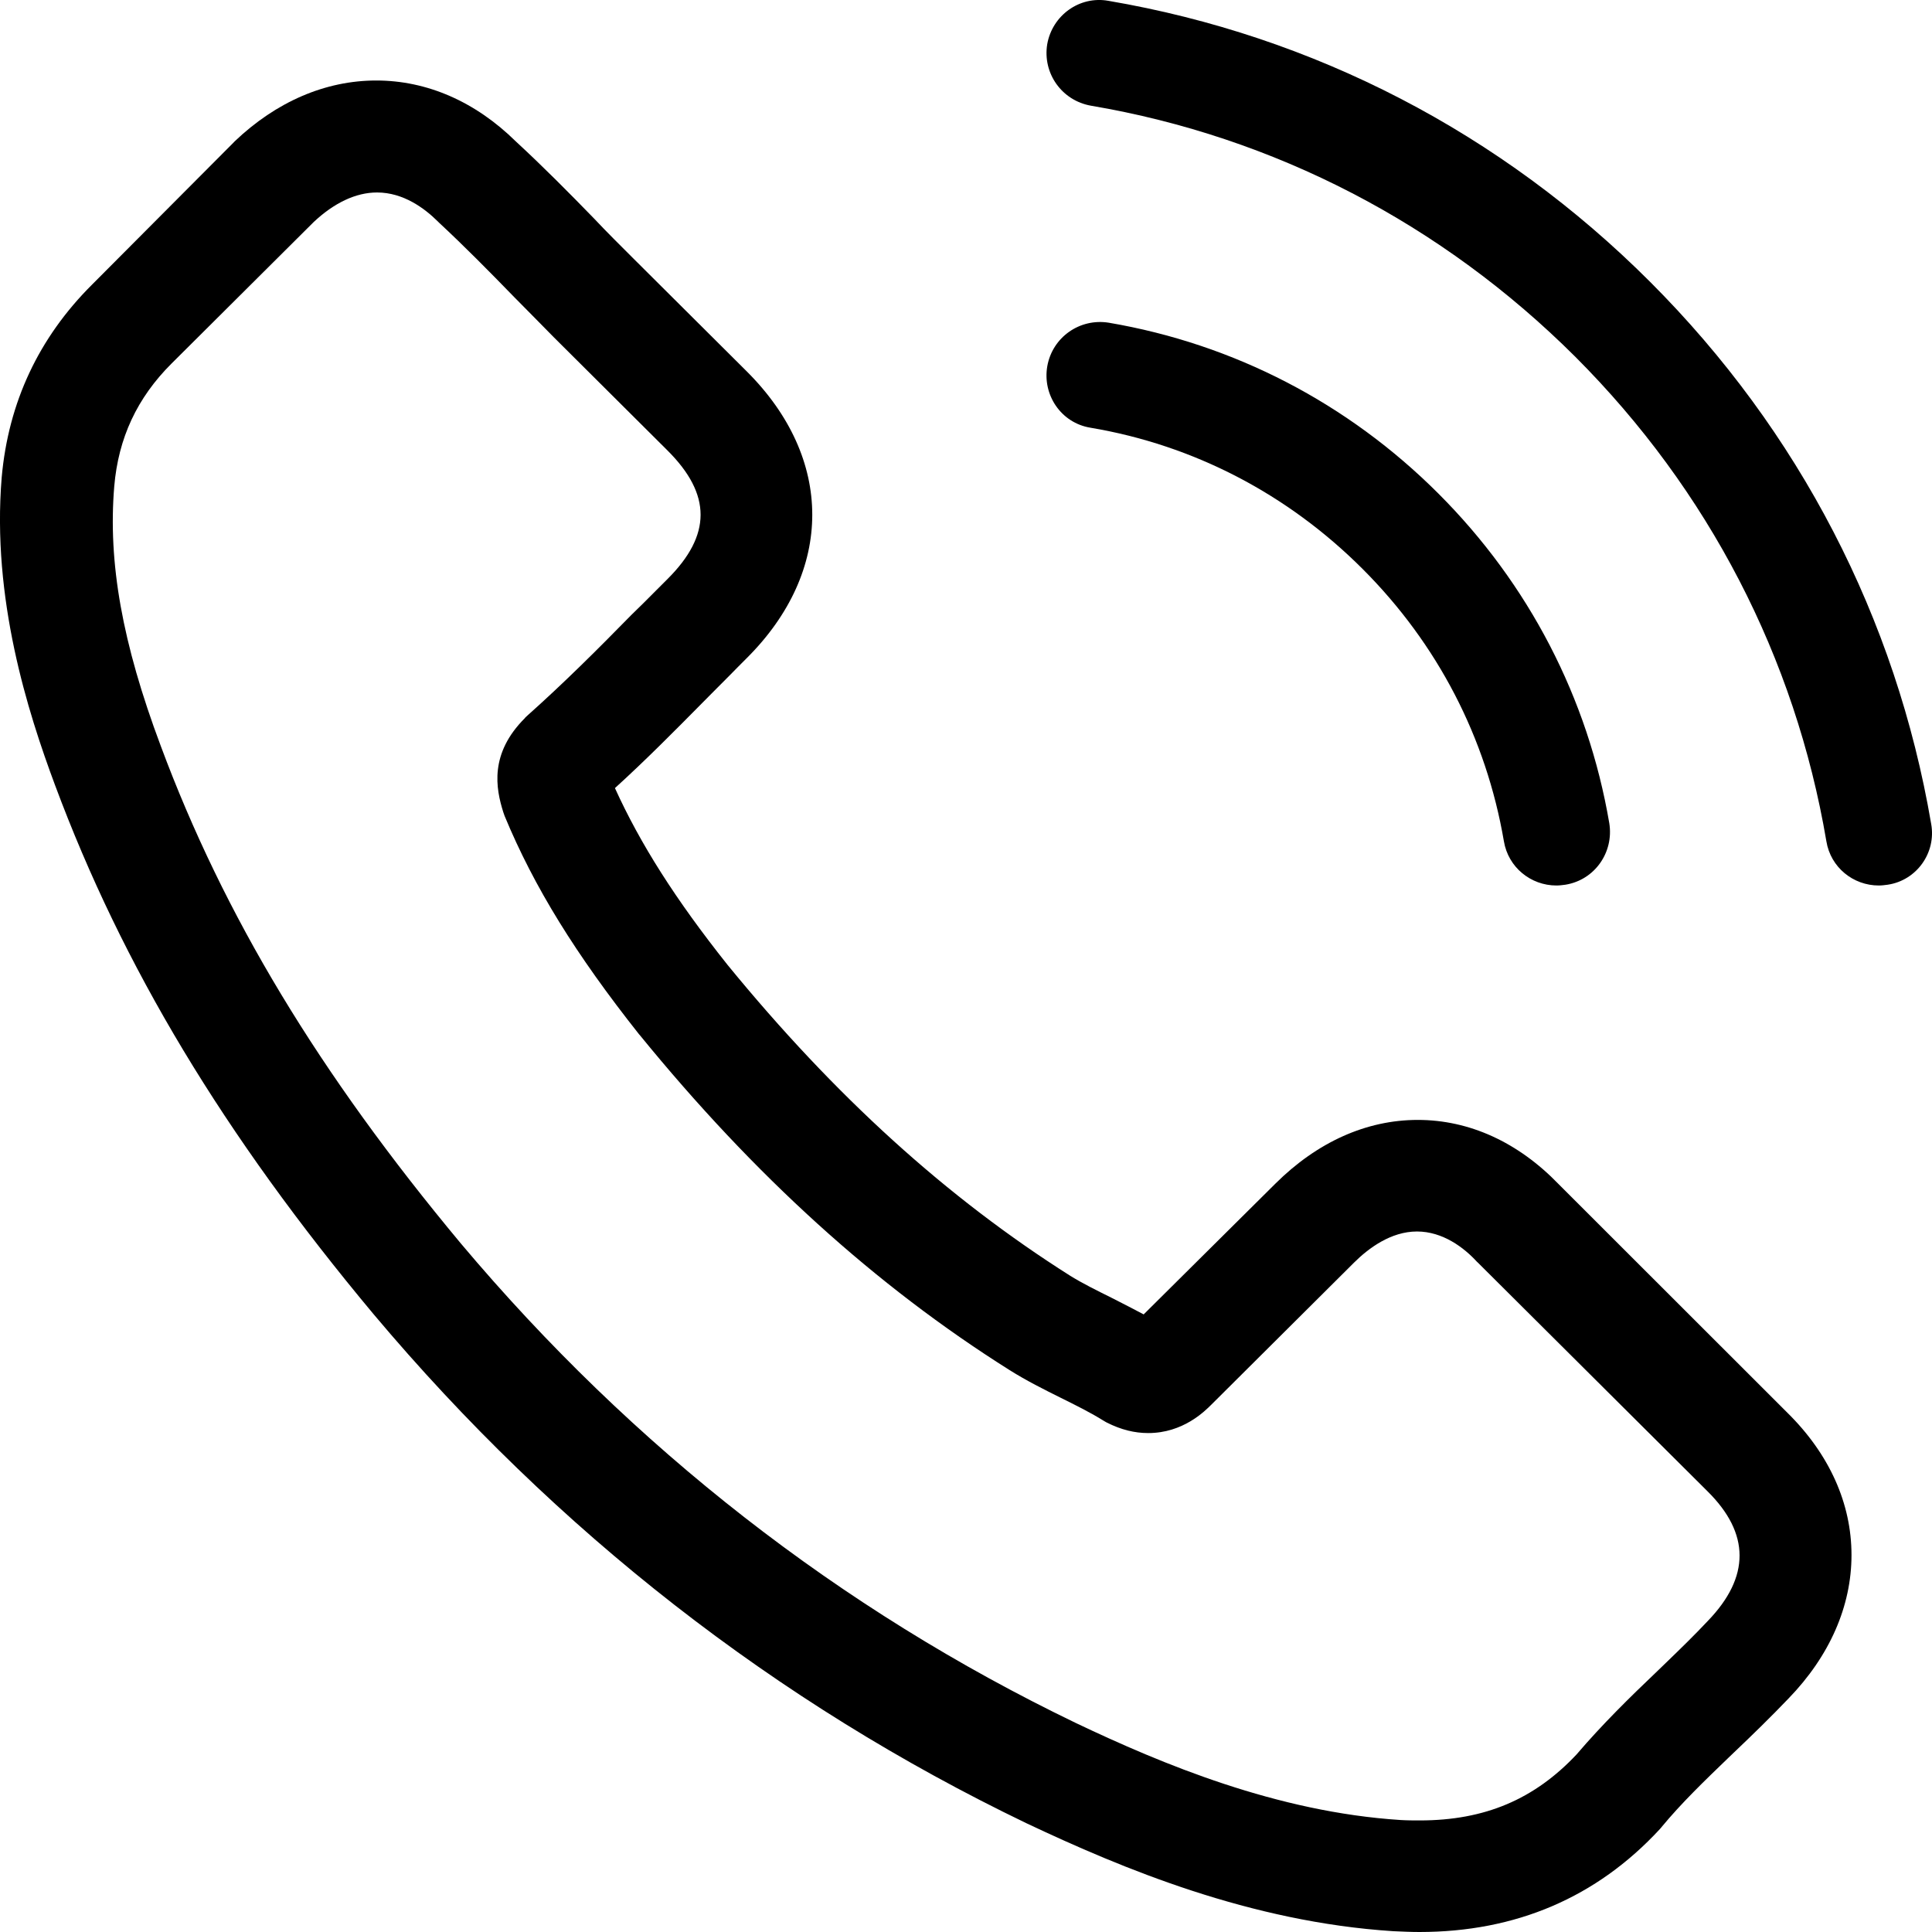
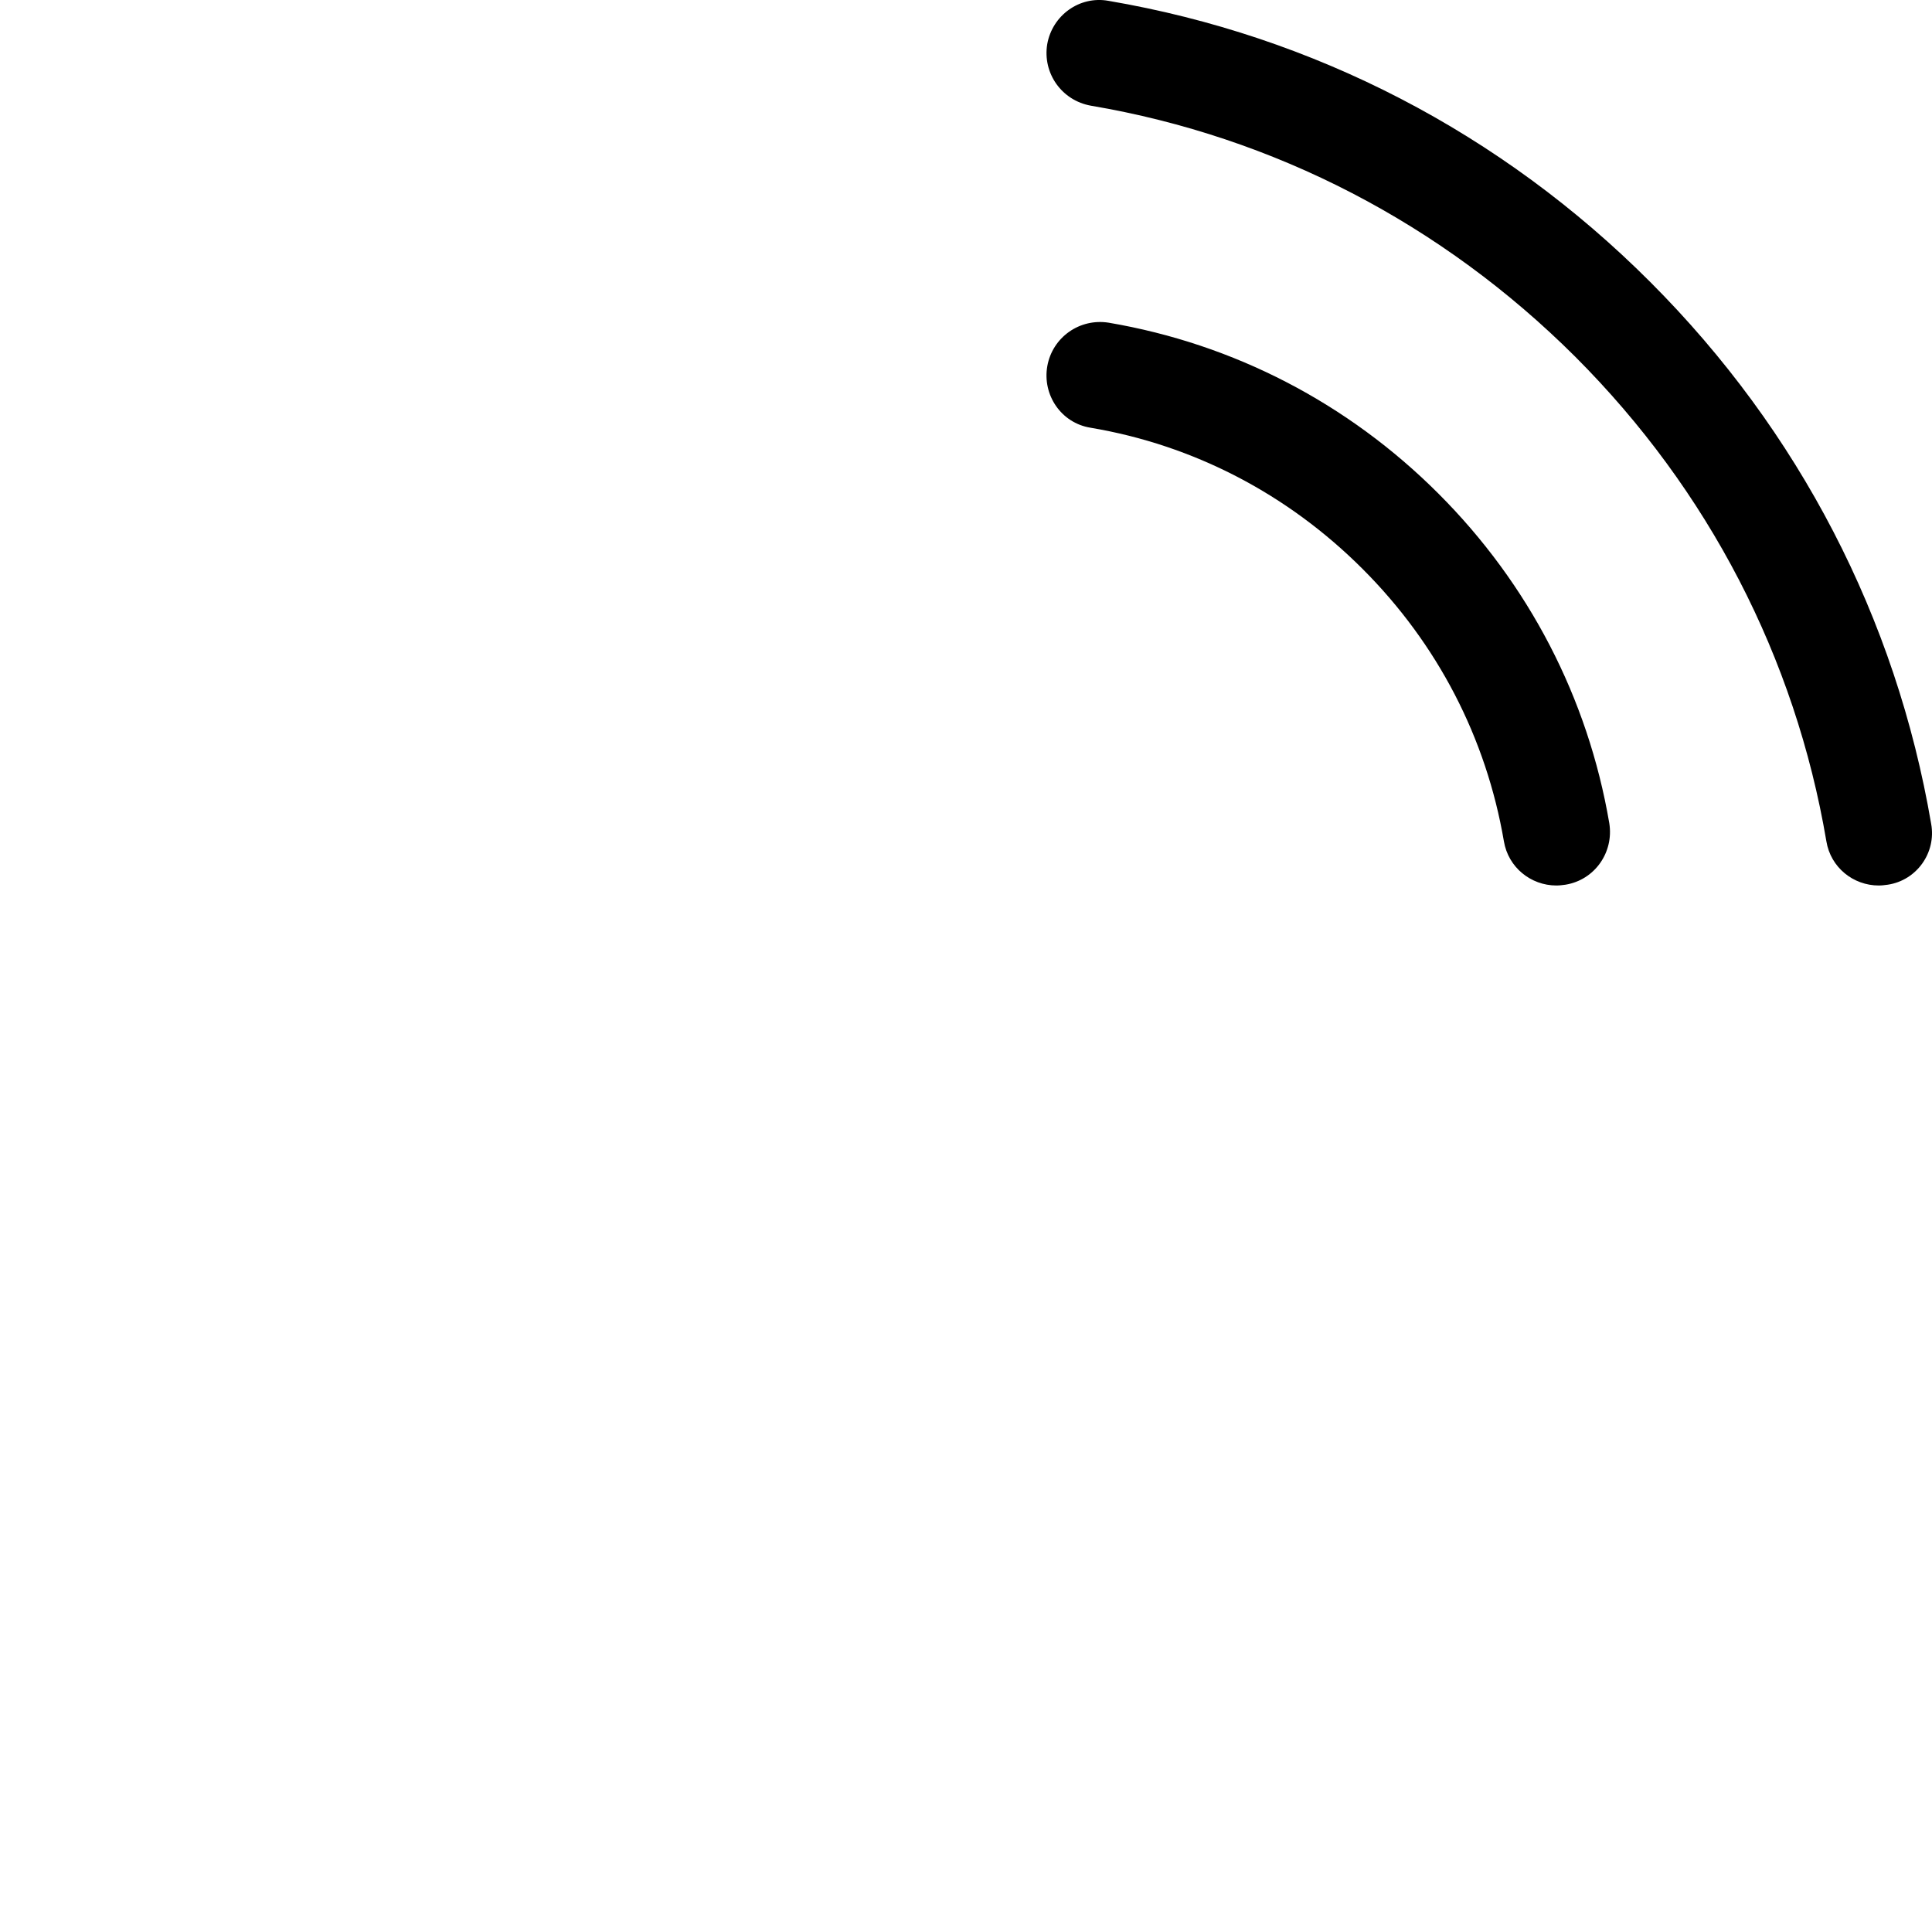
<svg xmlns="http://www.w3.org/2000/svg" width="24" height="24" fill="none">
-   <path fill-rule="evenodd" clip-rule="evenodd" d="M17.612 13.912C18.254 13.912 18.86 14.19 19.362 14.71L22.203 17.549C22.726 18.064 23 18.678 23 19.317C23 19.95 22.731 20.569 22.218 21.099C21.996 21.331 21.768 21.553 21.546 21.764C21.522 21.787 21.497 21.81 21.474 21.833C21.174 22.122 20.889 22.396 20.64 22.697C20.637 22.702 20.634 22.706 20.63 22.709C20.626 22.713 20.622 22.717 20.619 22.722C19.833 23.572 18.829 24 17.633 24C17.53 24 17.416 23.995 17.307 23.99C15.532 23.876 13.943 23.212 12.753 22.65C9.637 21.151 6.91 19.023 4.643 16.328C2.775 14.092 1.522 12.005 0.684 9.754C0.342 8.837 -0.103 7.435 0.021 5.931C0.104 4.998 0.482 4.194 1.144 3.535L2.904 1.768L2.914 1.757C3.432 1.263 4.043 1 4.674 1C5.305 1 5.906 1.263 6.408 1.757C6.744 2.067 7.07 2.396 7.381 2.716C7.536 2.881 7.702 3.045 7.862 3.205L9.275 4.612C10.362 5.694 10.362 7.095 9.275 8.177C9.202 8.249 9.13 8.323 9.058 8.396C8.985 8.47 8.913 8.543 8.84 8.615C8.803 8.652 8.766 8.69 8.729 8.727C8.381 9.079 8.023 9.441 7.639 9.79C7.955 10.485 8.39 11.171 9.037 11.985C10.372 13.618 11.764 14.88 13.296 15.849C13.446 15.942 13.622 16.029 13.809 16.122L13.809 16.122C13.852 16.145 13.897 16.168 13.942 16.19C14.029 16.235 14.118 16.28 14.207 16.328L15.842 14.705C16.365 14.185 16.976 13.912 17.612 13.912ZM20.701 20.65C20.88 20.477 21.049 20.313 21.215 20.136C21.742 19.59 21.742 19.049 21.209 18.523L18.358 15.684L18.347 15.674C18.187 15.499 17.923 15.298 17.602 15.298C17.276 15.298 16.997 15.509 16.821 15.684L15.051 17.446C14.963 17.534 14.694 17.802 14.264 17.802C14.093 17.802 13.928 17.761 13.752 17.673C13.741 17.668 13.731 17.661 13.72 17.655C13.71 17.648 13.7 17.642 13.69 17.637C13.539 17.544 13.363 17.456 13.177 17.364C12.97 17.261 12.753 17.153 12.54 17.019C10.879 15.973 9.373 14.607 7.945 12.855L7.94 12.85C7.153 11.856 6.635 11.021 6.268 10.135L6.252 10.089C6.159 9.795 6.077 9.362 6.522 8.919C6.525 8.912 6.53 8.908 6.537 8.903C6.54 8.9 6.544 8.897 6.547 8.893C6.998 8.491 7.412 8.079 7.846 7.636C7.946 7.54 8.044 7.442 8.142 7.343C8.192 7.293 8.241 7.243 8.292 7.193C8.84 6.647 8.84 6.142 8.292 5.596L6.879 4.189C6.797 4.105 6.714 4.022 6.633 3.939C6.55 3.856 6.468 3.773 6.387 3.69C6.071 3.365 5.771 3.061 5.455 2.767L5.44 2.752C5.274 2.587 5.01 2.391 4.684 2.391C4.42 2.391 4.151 2.52 3.898 2.757L2.133 4.514C1.703 4.942 1.47 5.441 1.419 6.044C1.341 6.987 1.517 7.987 1.998 9.269C2.78 11.372 3.96 13.329 5.725 15.447C7.862 17.987 10.434 19.991 13.363 21.403C14.435 21.913 15.863 22.511 17.4 22.609C17.478 22.614 17.561 22.614 17.638 22.614C18.446 22.614 19.061 22.351 19.584 21.795C19.905 21.419 20.247 21.084 20.583 20.764C20.623 20.726 20.662 20.688 20.701 20.65Z" fill="#000" />
  <path d="M13.545 5.313C14.829 5.529 15.996 6.137 16.927 7.068 17.859 8 18.462 9.166 18.682 10.451 18.736 10.774 19.016 11 19.334 11 19.373 11 19.408 10.995 19.447 10.99 19.81 10.931 20.05 10.588 19.991 10.225 19.726 8.671 18.991 7.254 17.869 6.132 16.746 5.009 15.329 4.274 13.775 4.009 13.412 3.95 13.074 4.19 13.01 4.548 12.947 4.906 13.182 5.254 13.545 5.313zM23.99 10.236C23.554 7.68 22.35 5.353 20.499 3.502 18.649 1.651 16.323.446 13.768.01 13.41-.054 13.072.191 13.009.549 12.95.911 13.19 1.249 13.552 1.313 15.834 1.7 17.914 2.782 19.569 4.432 21.224 6.088 22.301 8.169 22.688 10.451 22.741 10.775 23.021 11 23.339 11 23.378 11 23.412 10.995 23.451 10.99 23.809 10.936 24.054 10.594 23.99 10.236z" fill="#000" />
</svg>